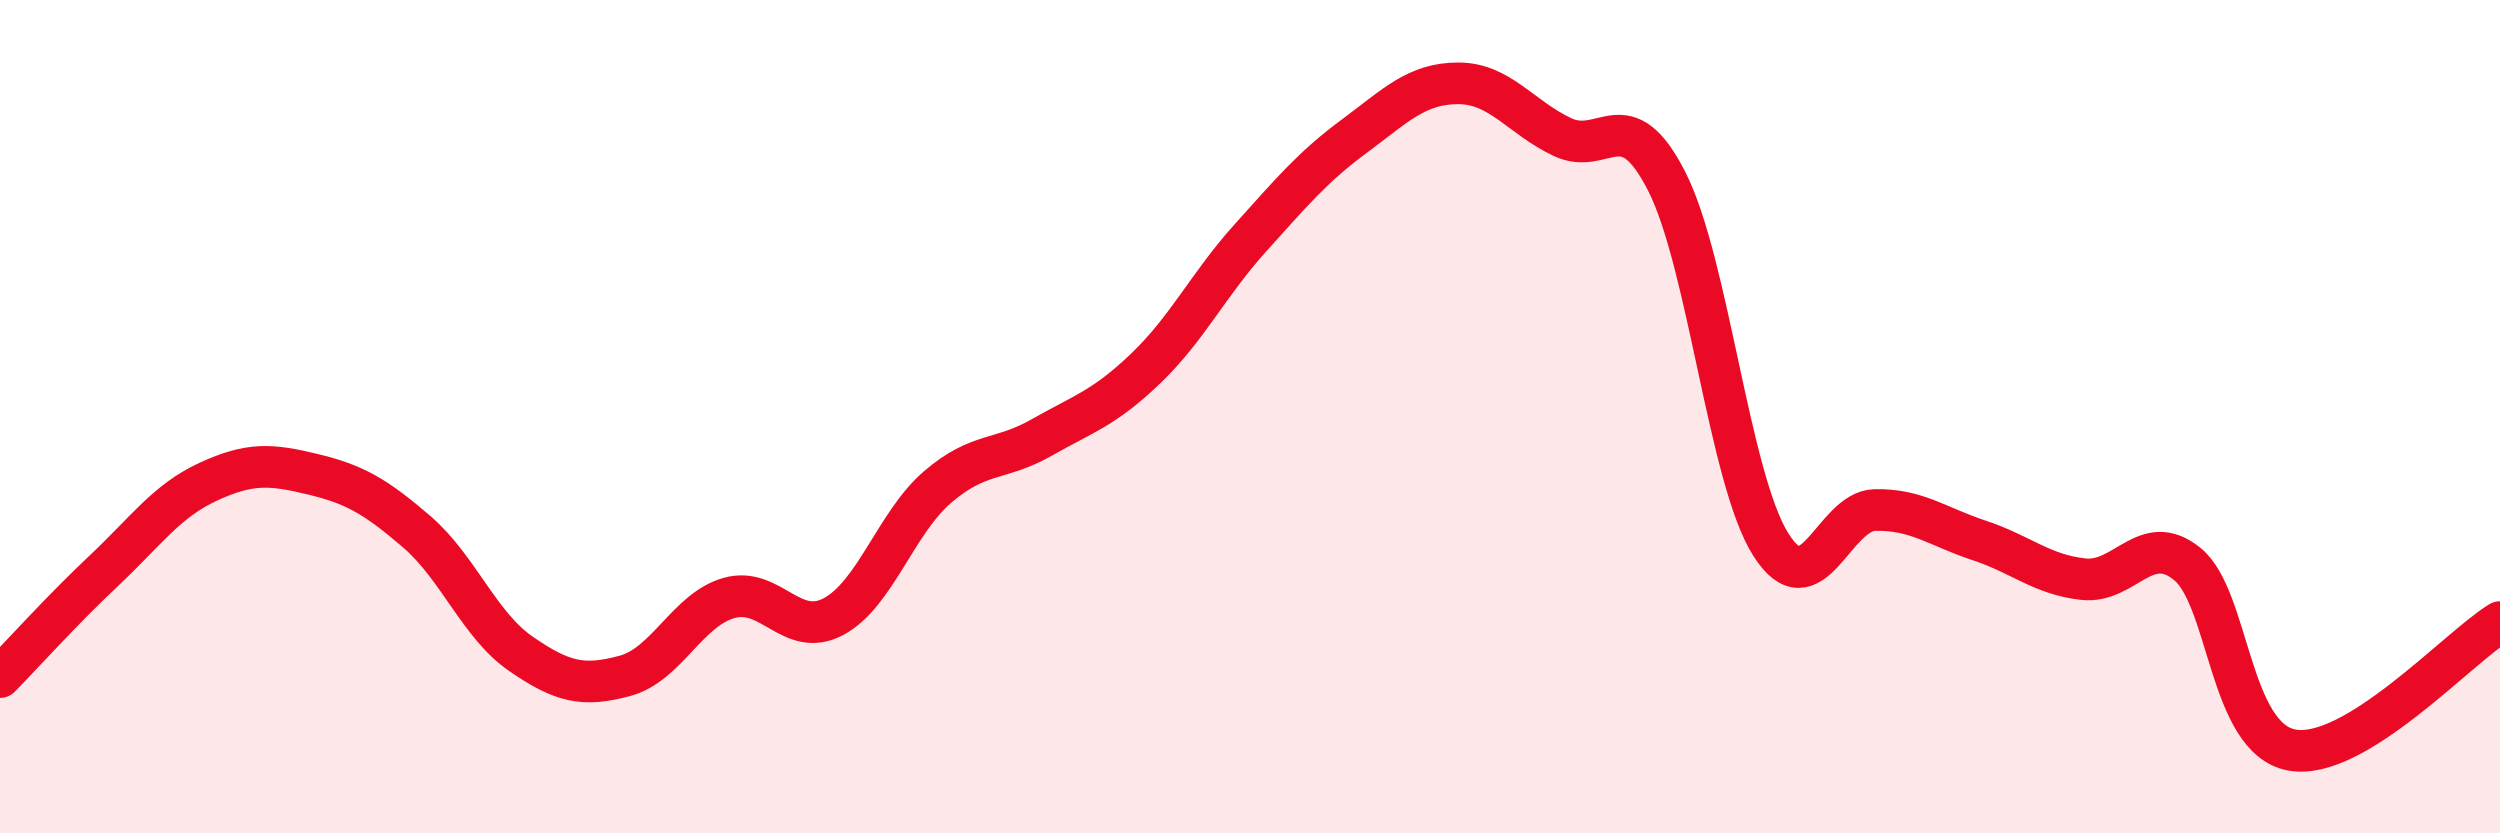
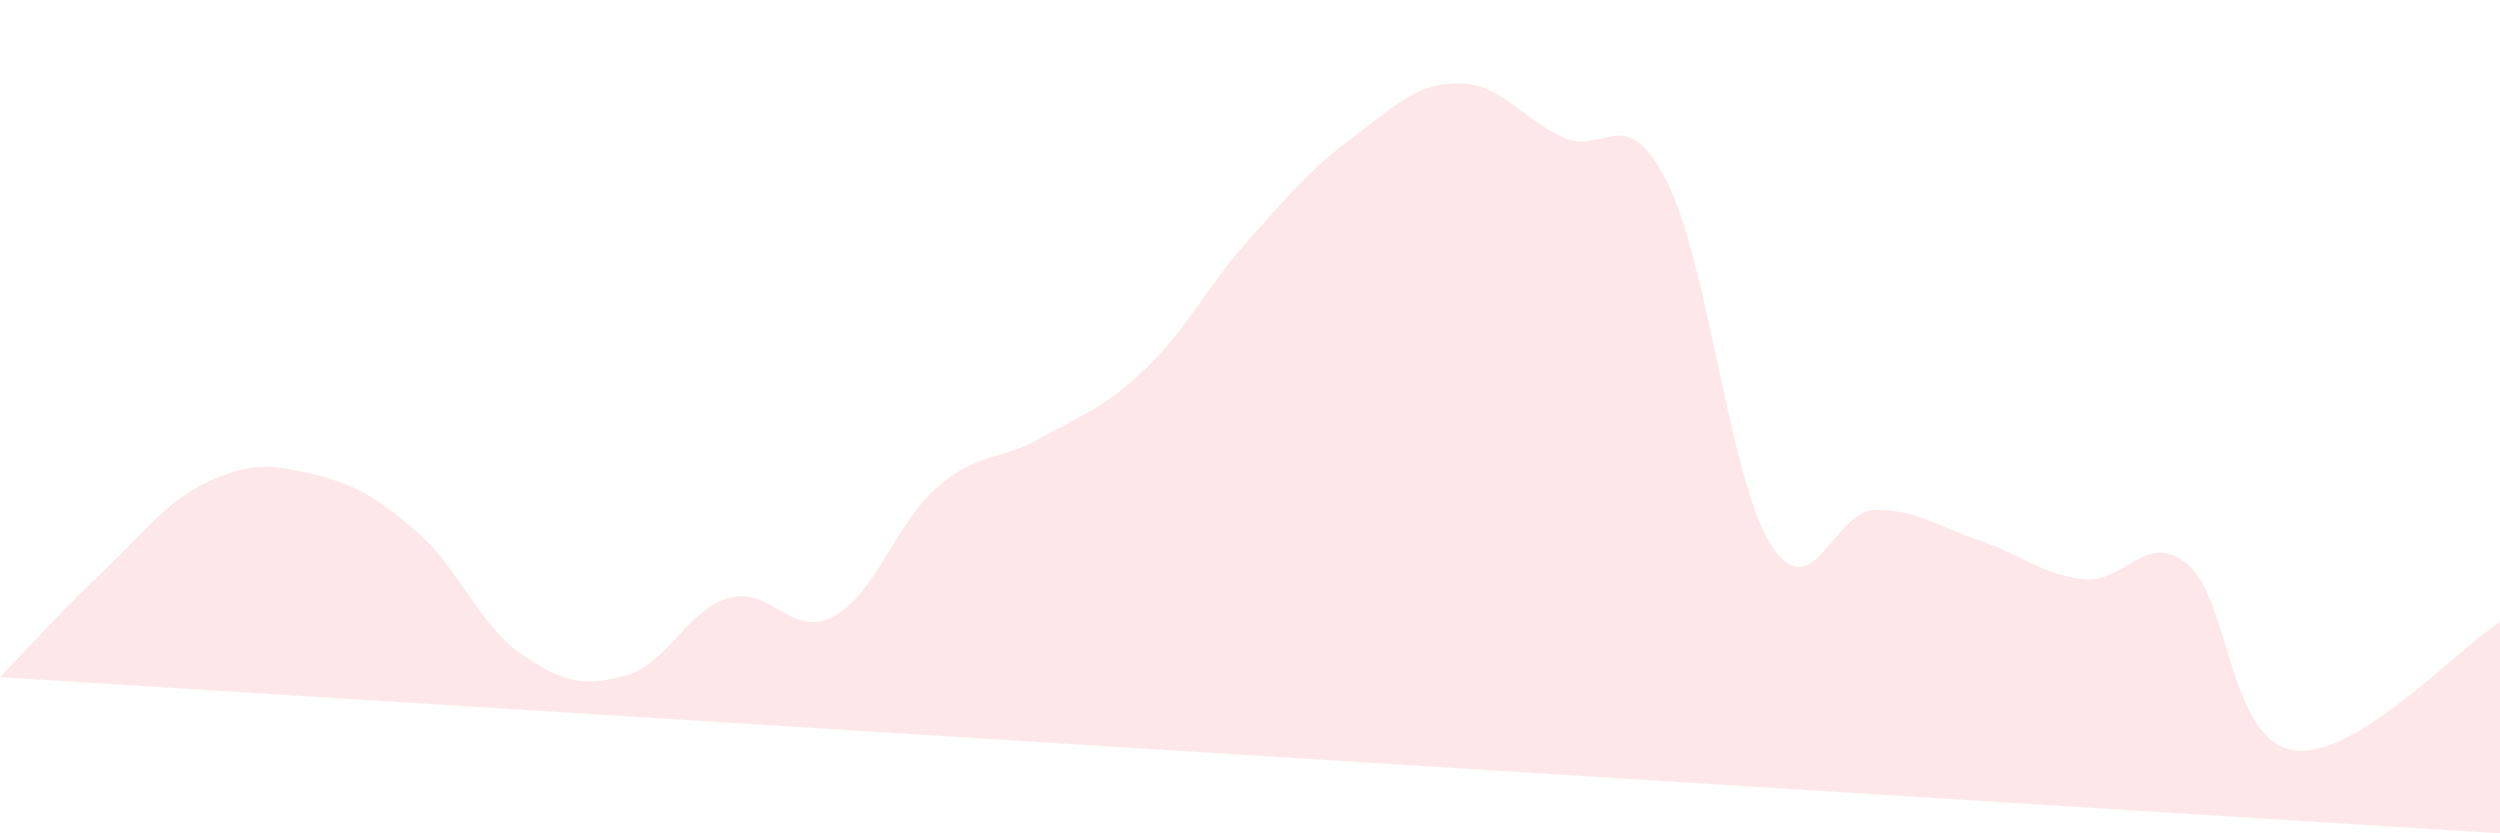
<svg xmlns="http://www.w3.org/2000/svg" width="60" height="20" viewBox="0 0 60 20">
-   <path d="M 0,16.25 C 0.5,15.74 1.5,14.63 2.5,13.69 C 3.5,12.75 4,12.02 5,11.56 C 6,11.1 6.5,11.14 7.5,11.38 C 8.5,11.62 9,11.9 10,12.76 C 11,13.62 11.5,15 12.5,15.69 C 13.5,16.38 14,16.49 15,16.22 C 16,15.95 16.5,14.63 17.5,14.35 C 18.5,14.07 19,15.33 20,14.8 C 21,14.27 21.5,12.55 22.5,11.69 C 23.5,10.83 24,11.07 25,10.5 C 26,9.93 26.5,9.8 27.5,8.84 C 28.5,7.88 29,6.83 30,5.72 C 31,4.61 31.5,4.01 32.5,3.27 C 33.5,2.53 34,2 35,2 C 36,2 36.5,2.82 37.5,3.29 C 38.5,3.76 39,2.39 40,4.35 C 41,6.31 41.5,11.49 42.5,13.07 C 43.5,14.65 44,12.26 45,12.24 C 46,12.22 46.5,12.64 47.5,12.97 C 48.5,13.3 49,13.79 50,13.9 C 51,14.01 51.5,12.72 52.5,13.54 C 53.5,14.36 53.5,17.72 55,18 C 56.5,18.28 59,15.54 60,14.93L60 20L0 20Z" fill="#EB0A25" opacity="0.1" stroke-linecap="round" stroke-linejoin="round" />
-   <path d="M 0,16.25 C 0.5,15.74 1.5,14.63 2.5,13.69 C 3.5,12.75 4,12.02 5,11.56 C 6,11.1 6.5,11.14 7.5,11.38 C 8.5,11.62 9,11.9 10,12.76 C 11,13.62 11.5,15 12.5,15.69 C 13.5,16.38 14,16.49 15,16.22 C 16,15.95 16.5,14.63 17.5,14.35 C 18.5,14.07 19,15.33 20,14.8 C 21,14.27 21.5,12.55 22.5,11.69 C 23.5,10.83 24,11.07 25,10.5 C 26,9.93 26.5,9.8 27.5,8.84 C 28.5,7.88 29,6.83 30,5.72 C 31,4.61 31.5,4.01 32.5,3.27 C 33.5,2.53 34,2 35,2 C 36,2 36.5,2.82 37.5,3.29 C 38.5,3.76 39,2.39 40,4.35 C 41,6.31 41.5,11.49 42.5,13.07 C 43.5,14.65 44,12.26 45,12.24 C 46,12.22 46.5,12.64 47.5,12.97 C 48.5,13.3 49,13.79 50,13.9 C 51,14.01 51.5,12.72 52.5,13.54 C 53.5,14.36 53.5,17.72 55,18 C 56.5,18.28 59,15.54 60,14.93" stroke="#EB0A25" stroke-width="1" fill="none" stroke-linecap="round" stroke-linejoin="round" />
+   <path d="M 0,16.25 C 0.5,15.74 1.5,14.63 2.5,13.69 C 3.5,12.75 4,12.02 5,11.56 C 6,11.1 6.5,11.14 7.5,11.38 C 8.5,11.62 9,11.9 10,12.76 C 11,13.62 11.5,15 12.5,15.69 C 13.5,16.38 14,16.49 15,16.22 C 16,15.95 16.5,14.63 17.5,14.35 C 18.5,14.07 19,15.33 20,14.8 C 21,14.27 21.5,12.55 22.5,11.69 C 23.5,10.83 24,11.07 25,10.5 C 26,9.93 26.5,9.8 27.5,8.84 C 28.5,7.88 29,6.83 30,5.72 C 31,4.61 31.5,4.01 32.5,3.27 C 33.5,2.53 34,2 35,2 C 36,2 36.5,2.82 37.5,3.29 C 38.5,3.76 39,2.39 40,4.35 C 41,6.31 41.5,11.49 42.5,13.07 C 43.5,14.65 44,12.26 45,12.24 C 46,12.22 46.5,12.64 47.5,12.97 C 48.5,13.3 49,13.79 50,13.9 C 51,14.01 51.5,12.72 52.5,13.54 C 53.5,14.36 53.5,17.72 55,18 C 56.5,18.28 59,15.54 60,14.93L60 20Z" fill="#EB0A25" opacity="0.1" stroke-linecap="round" stroke-linejoin="round" />
</svg>